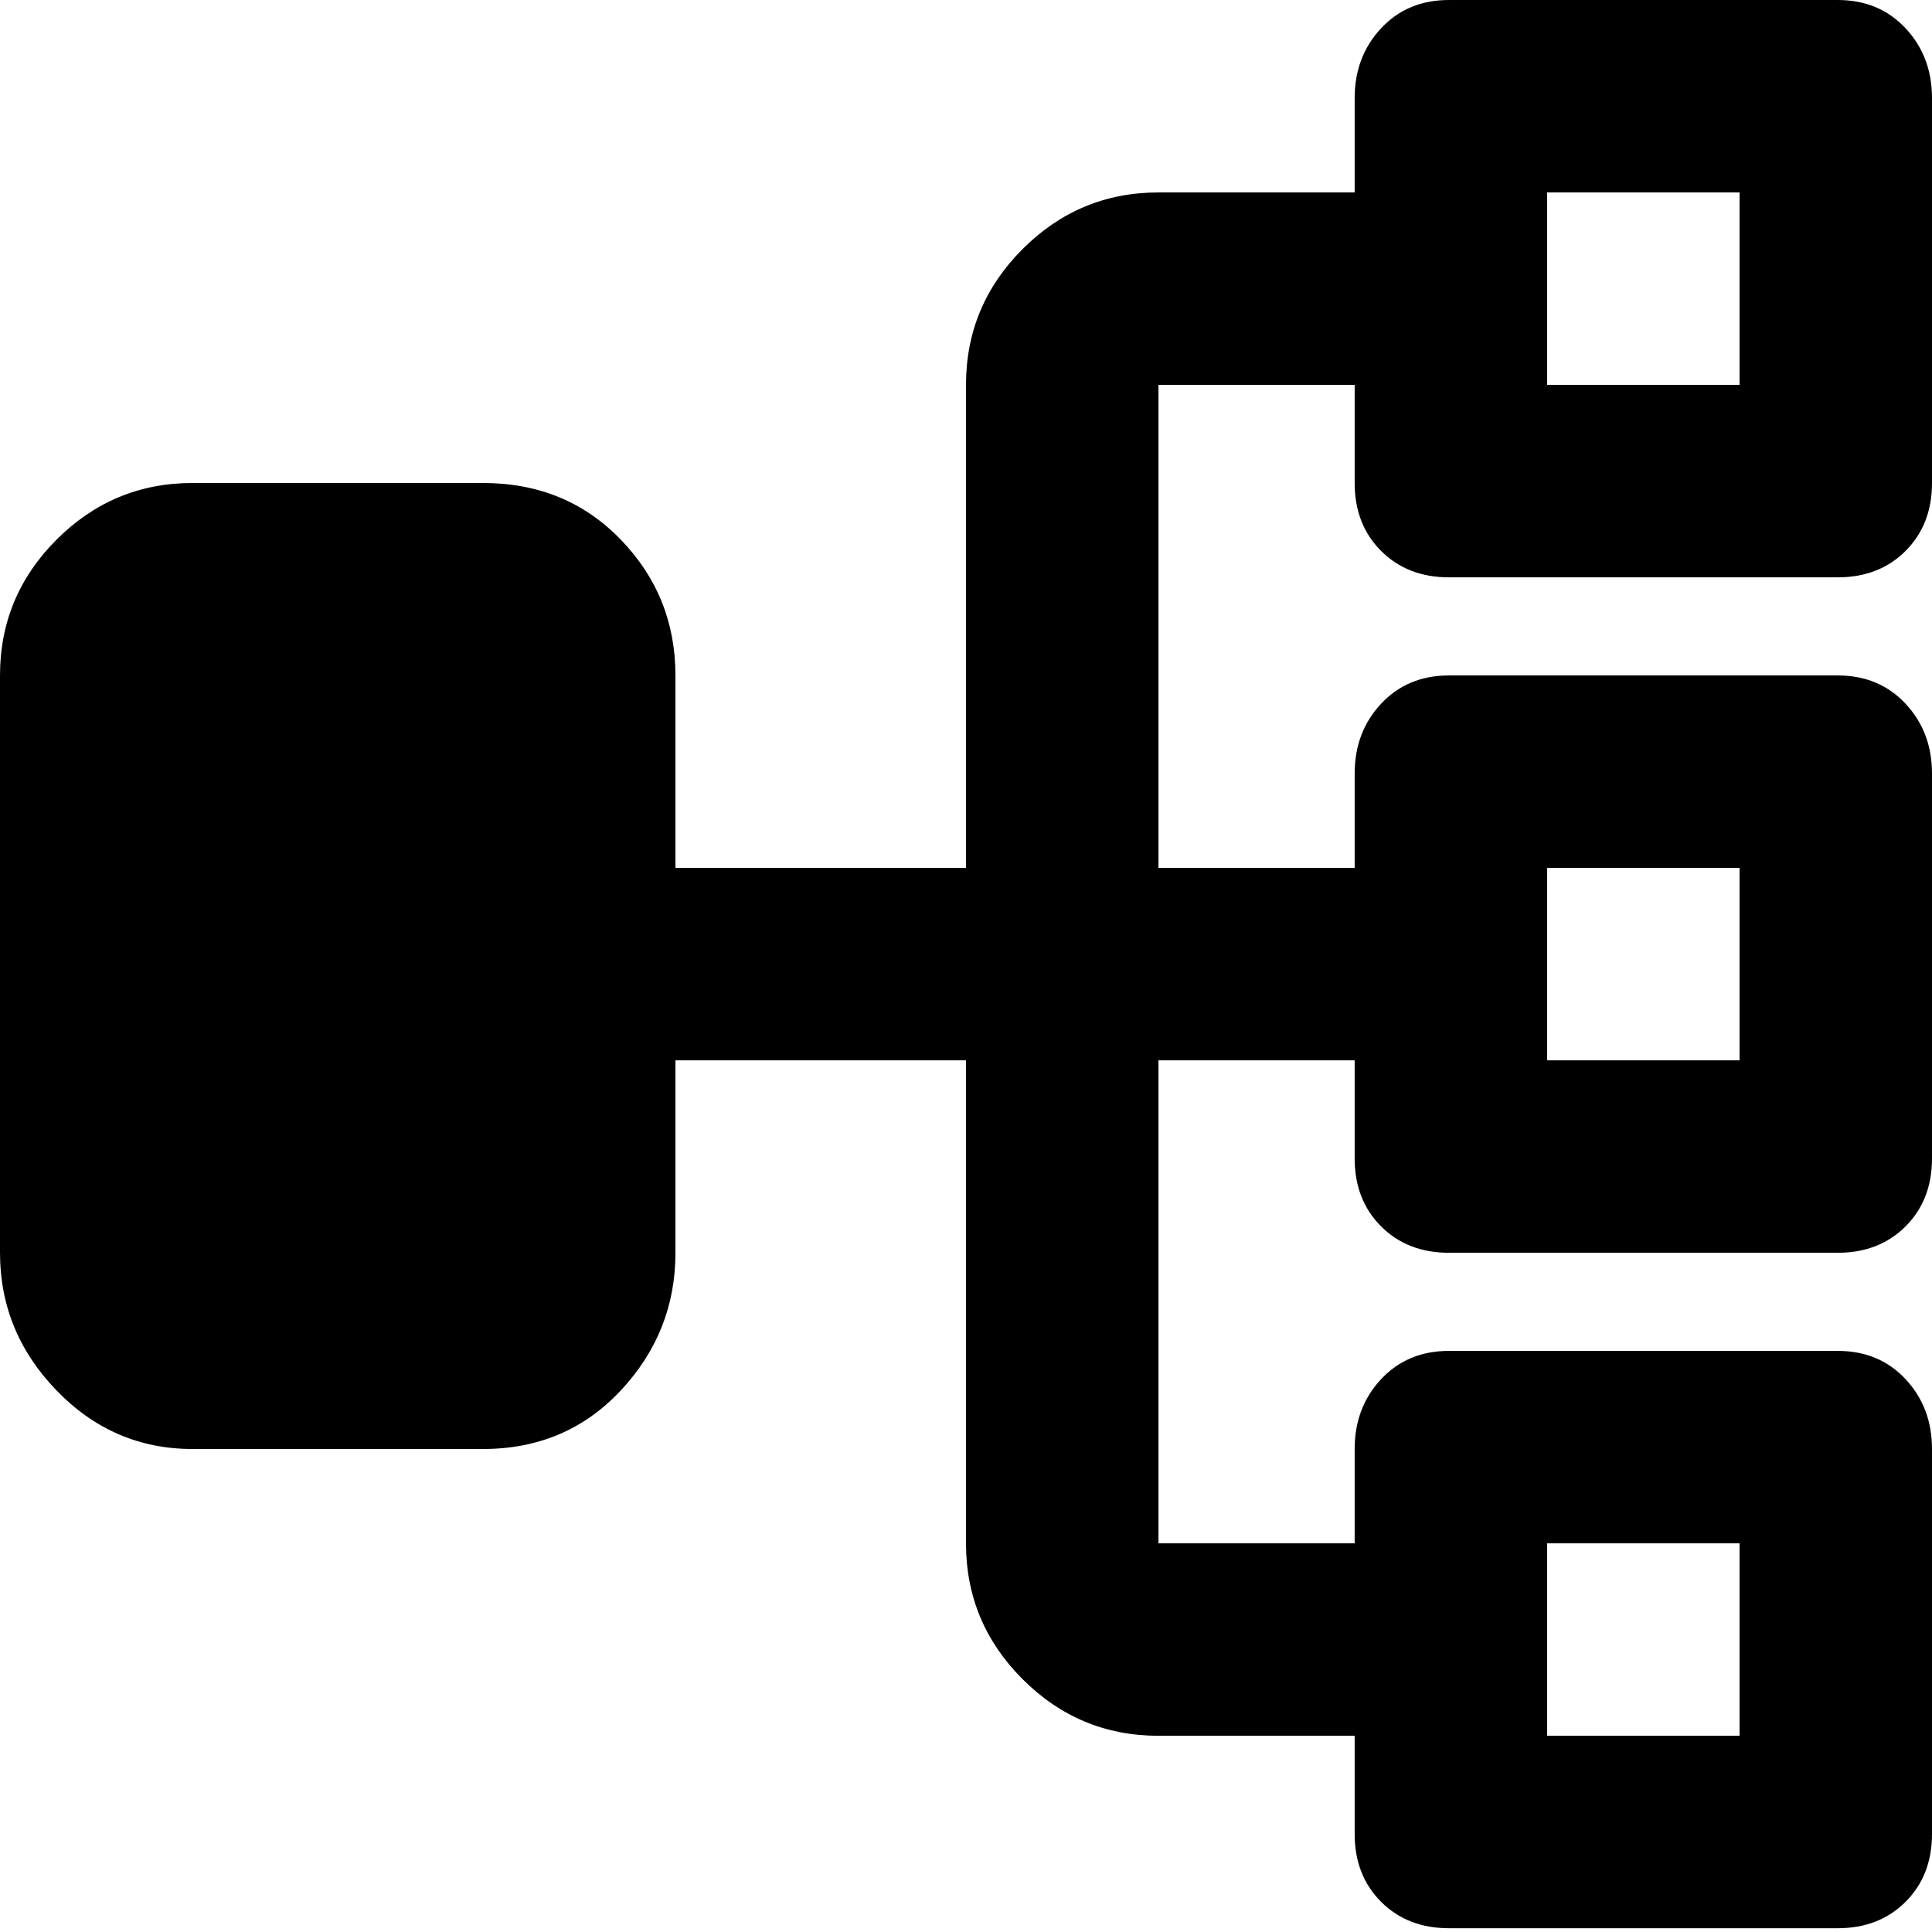
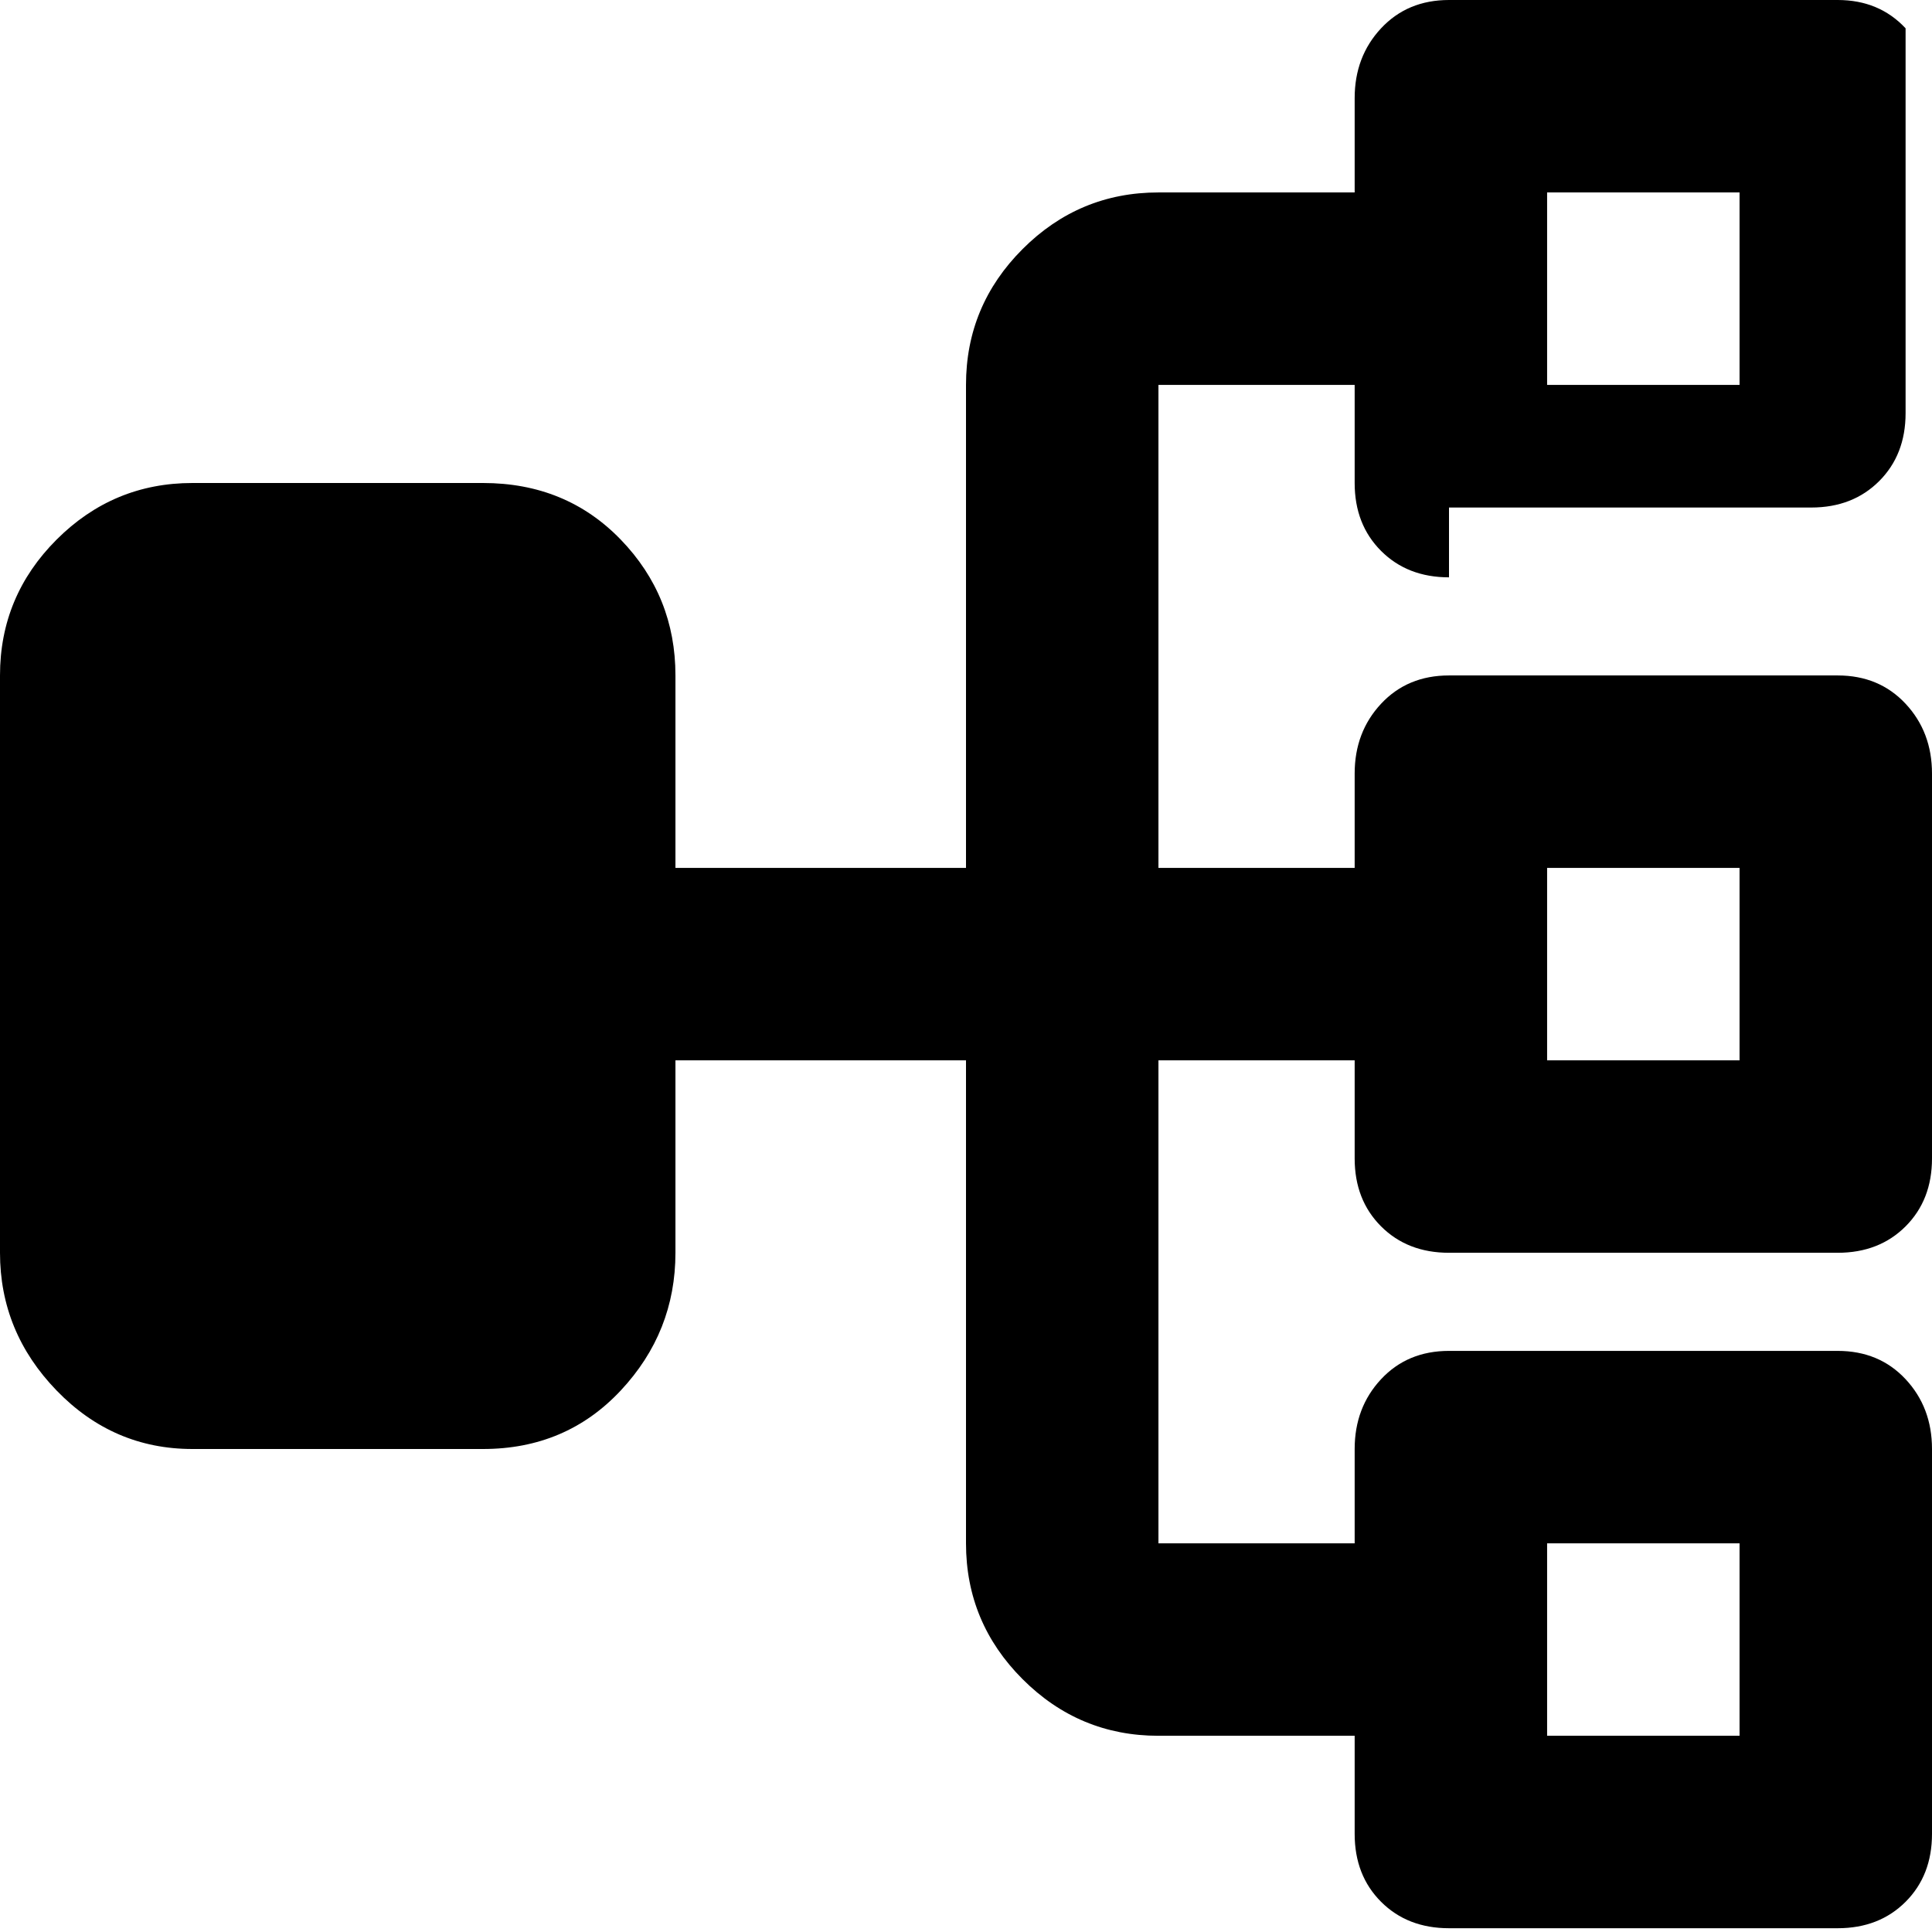
<svg xmlns="http://www.w3.org/2000/svg" viewBox="0 0 512 512">
-   <path d="M410 281h51v-51h-51v51zm0 179h51v-51h-51v51zm0-358h51V51h-51v51zm-26 51q-11 0-18-7t-7-18v-26h-52v128h52v-25q0-11 7-18.5t18-7.5h103q11 0 18 7.5t7 18.5v102q0 11-7 18t-18 7H384q-11 0-18-7t-7-18v-26h-52v128h52v-25q0-11 7-18.5t18-7.5h103q11 0 18 7.5t7 18.5v102q0 11-7 18t-18 7H384q-11 0-18-7t-7-18v-26h-52q-21 0-36-15t-15-36V281h-77v51q0 21-14.5 36.5T128 384H51q-21 0-36-15.5T0 332V179q0-21 15-36t36-15h77q22 0 36.5 15t14.5 36v51h77V102q0-21 15-36t36-15h52V26q0-11 7-18.5T384 0h103q11 0 18 7.5t7 18.5v102q0 11-7 18t-18 7H384z" />
+   <path d="M410 281h51v-51h-51v51zm0 179h51v-51h-51v51zm0-358h51V51h-51v51zm-26 51q-11 0-18-7t-7-18v-26h-52v128h52v-25q0-11 7-18.5t18-7.5h103q11 0 18 7.5t7 18.5v102q0 11-7 18t-18 7H384q-11 0-18-7t-7-18v-26h-52v128h52v-25q0-11 7-18.5t18-7.5h103q11 0 18 7.5t7 18.5v102q0 11-7 18t-18 7H384q-11 0-18-7t-7-18v-26h-52q-21 0-36-15t-15-36V281h-77v51q0 21-14.5 36.5T128 384H51q-21 0-36-15.5T0 332V179q0-21 15-36t36-15h77q22 0 36.5 15t14.5 36v51h77V102q0-21 15-36t36-15h52V26q0-11 7-18.5T384 0h103q11 0 18 7.5v102q0 11-7 18t-18 7H384z" />
</svg>